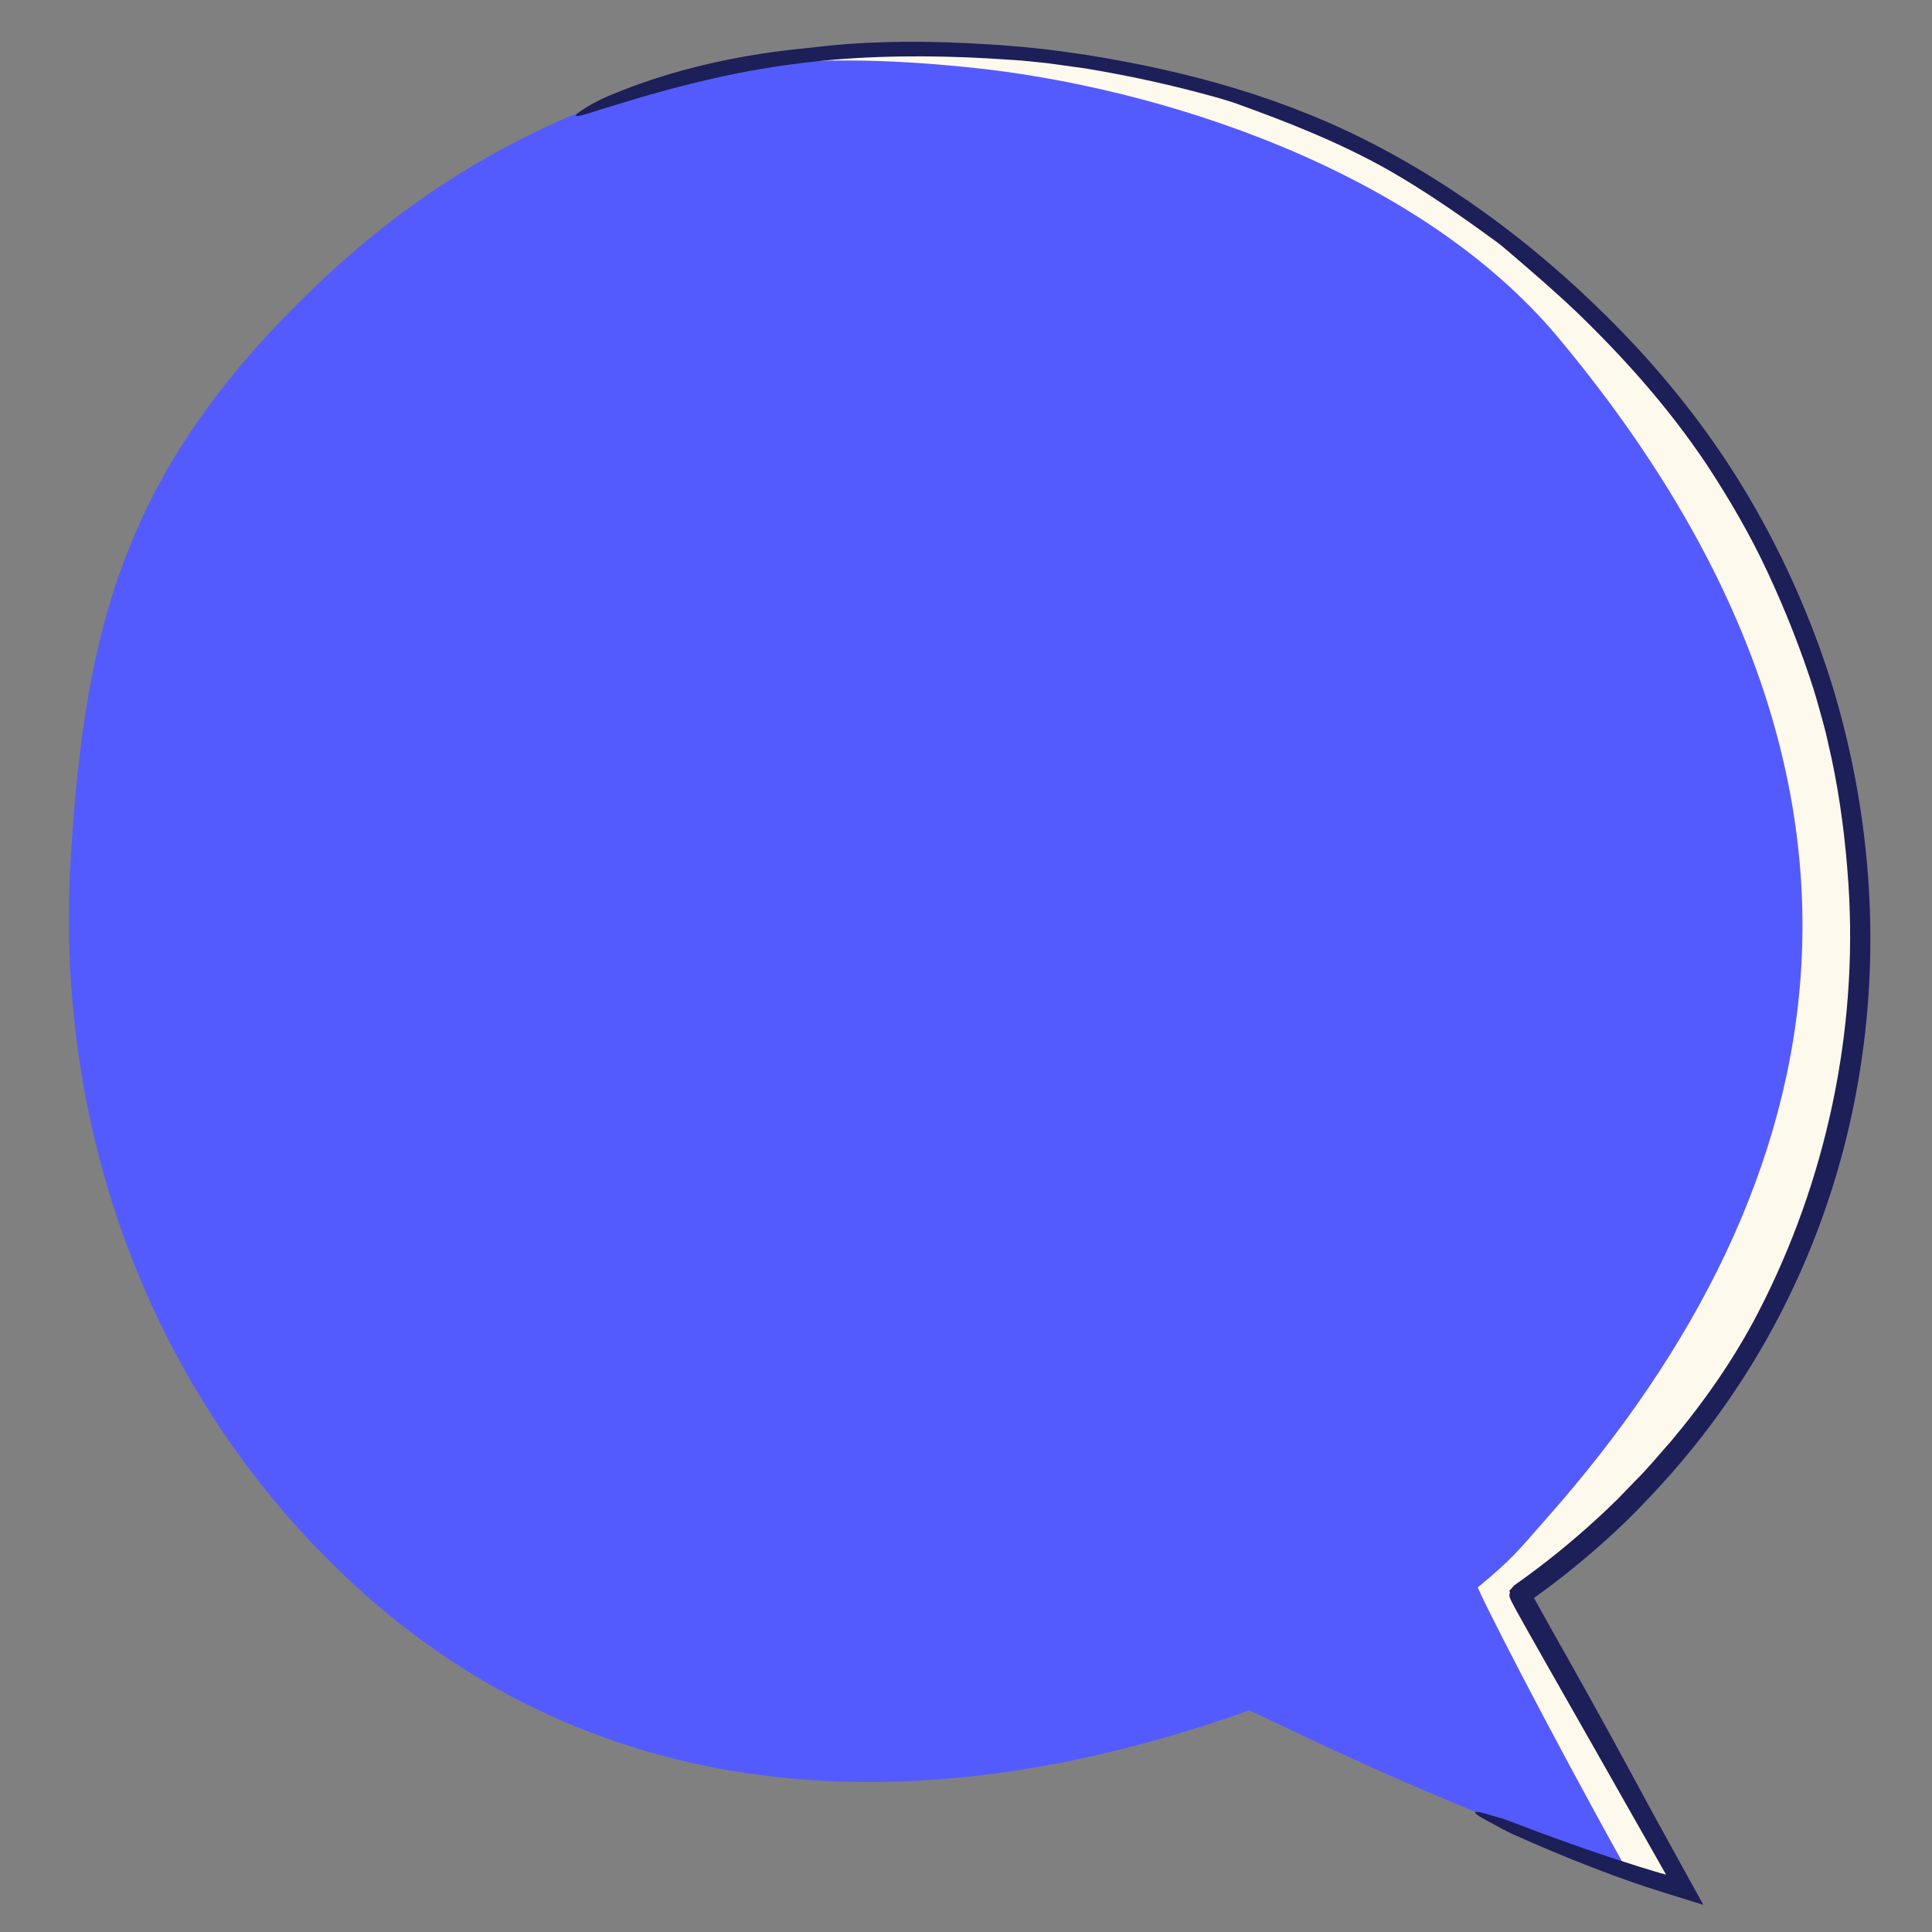
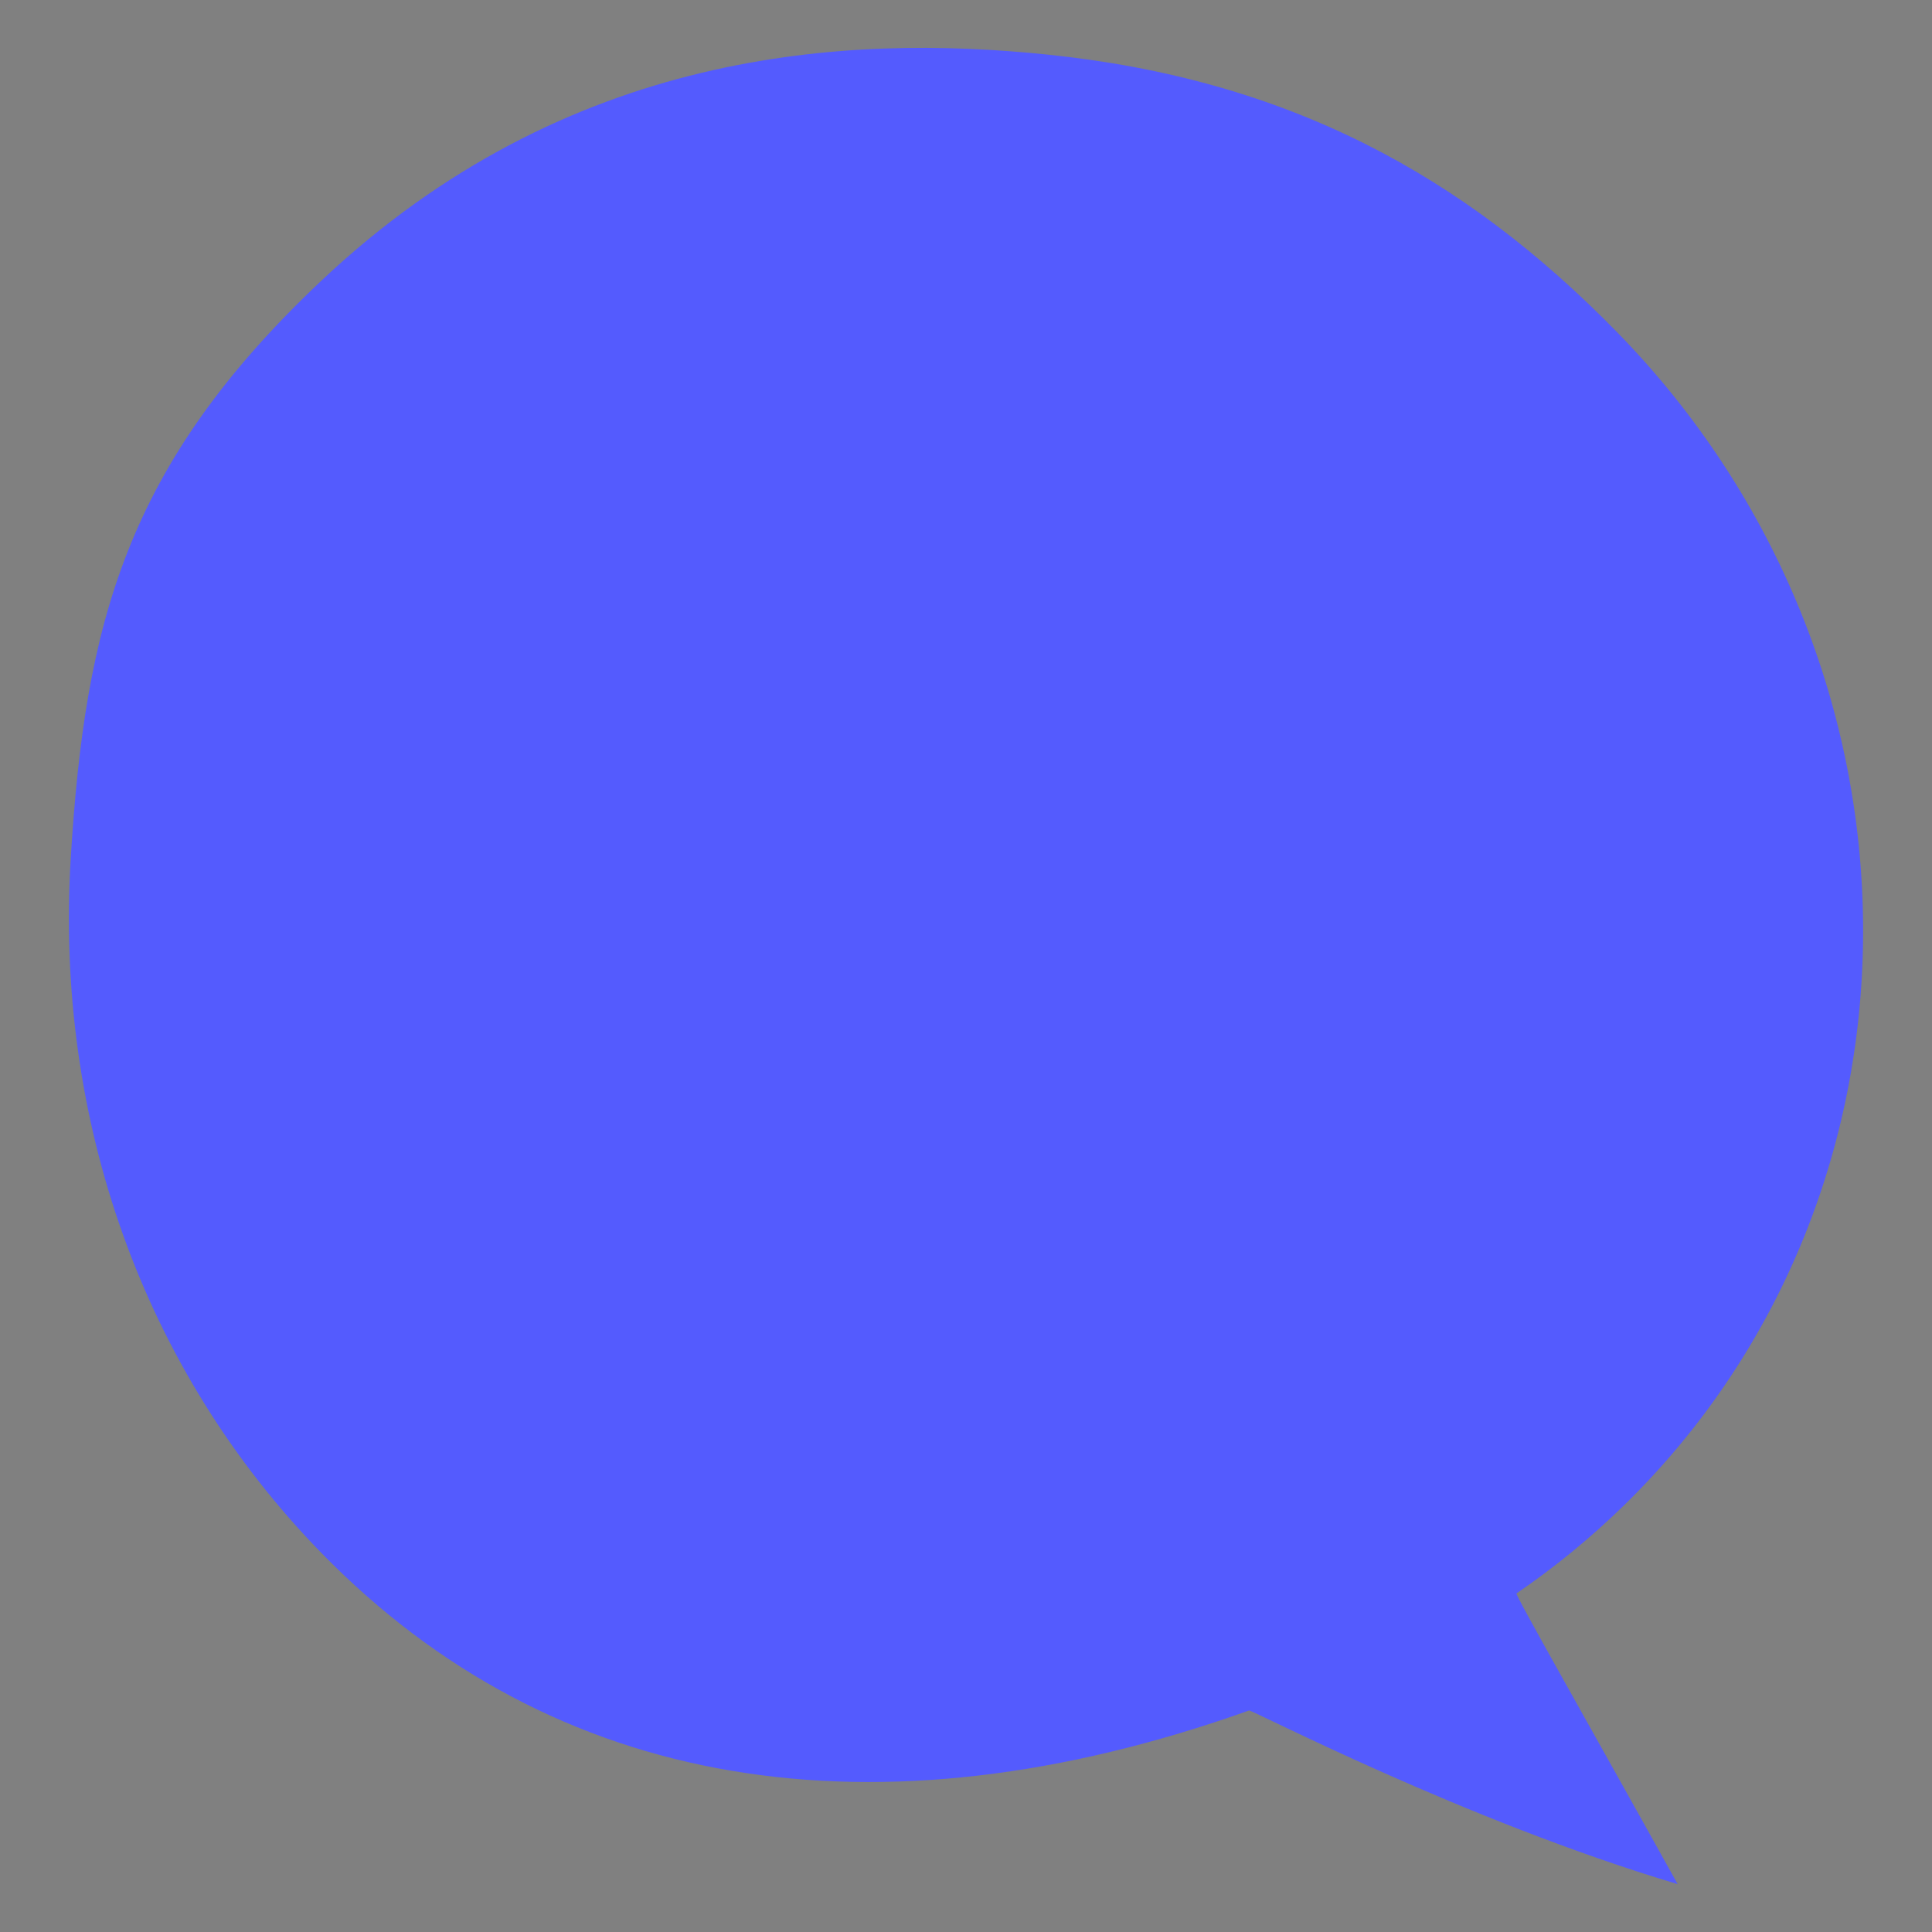
<svg xmlns="http://www.w3.org/2000/svg" id="a" viewBox="0 0 300 300">
  <rect x="0" y="0" width="300" height="300" fill="#808080" stroke="none" />
  <path d="M10.987,133.218c2.231-36.286,8.463-60.903,38.889-89.61C88.072,7.57,131.461,5.267,162.589,8.471c37.447,3.854,64.673,18.718,88.52,43.119,50.495,51.668,50.984,133.373,1.09,182.135-5.164,5.047-10.787,9.655-16.715,13.696-.287.149,11.039,19.979,25.02,45.145-33.276-9.934-66.183-27.156-66.559-26.96-58.307,20.753-108.092,12.318-143.976-24.4-27.857-28.503-41.472-67.478-38.981-107.987Z" fill="#545bfe" />
-   <path d="M252.2,233.725c49.894-48.761,49.405-130.467-1.09-182.135-23.847-24.401-51.073-39.264-88.52-43.119-14.675-1.51-32.075-1.793-50.371,2.102,13.866-1.703,25.486-1.418,38.371-.102,29.16,2.979,69.552,15.784,91.406,41.986,56.727,68.011,44.432,131.018-1.796,183.268-4.777,5.4-5.077,6.056-10.703,10.744-.259.134,10.872,21.956,22.909,43.539,5.258,1.896,2.682.941,8.098,2.558-13.981-25.166-25.307-44.996-25.02-45.145,5.928-4.041,11.552-8.649,16.715-13.696Z" fill="#fef9ed" />
-   <path d="M231.743,283.167c1.093.575,2.024,1.132,3.331,1.717,3.993,1.792,8.054,3.499,12.198,5.1,2.073.798,4.165,1.574,6.282,2.314.669.245,3.071,1.041,4.954,1.623,1.99.619,3.985,1.24,5.985,1.862-1.299-2.353-2.629-4.763-3.963-7.18-1.323-2.406-2.646-4.813-3.966-7.213-1.15-2.123-2.297-4.24-3.438-6.346-3.926-7.265-7.968-14.52-11.987-21.634l-2.174-3.887-.531-.969-.131-.241-.062-.114-.004-.005-.012-.015c-.022-.021-.038-.048-.005-.064l.021-.021.518-.372,1.262-.923c.836-.623,1.667-1.252,2.487-1.895,1.642-1.283,3.253-2.607,4.829-3.968,3.158-2.719,6.168-5.605,9.006-8.654,5.729-6.042,10.85-12.656,15.246-19.716,8.808-14.115,14.658-30.01,17.229-46.369,3.221-20.088,1.547-40.842-4.443-60.203-3.042-9.671-7.145-19.001-12.215-27.773-5.054-8.785-11.196-16.923-18.07-24.356-11.528-12.351-24.89-23.083-39.871-31.003-7.051-3.738-14.493-6.726-22.124-9.052-7.633-2.331-15.449-4.009-23.332-5.274-2.603-.347-5.224-.784-7.868-1.033-1.321-.143-2.645-.273-3.972-.371-1.326-.111-2.654-.215-3.983-.278-8.117-.489-16.271-.568-24.409.257-1.248.137-2.51.276-3.753.412-8.533.837-17.03,2.551-25.119,5.379-1.739.602-3.498,1.309-5.135,1.975-1.622.706-3.079,1.495-4.212,2.259-1.447.991-1.173,1.178,1.171.44,2.62-.874,5.398-1.641,8.15-2.507,4.879-1.412,9.817-2.663,14.815-3.677,5.003-.988,10.068-1.702,15.147-2.133,9.078-.747,18.238-.617,27.373.031,1.889.111,3.813.322,5.742.527,1.919.266,3.845.534,5.744.797,6.974,1.141,13.858,2.661,20.674,4.578.882.268,1.807.522,2.636.818,8.153,2.922,16.374,6.16,23.97,10.473,5.826,3.338,11.388,7.222,16.854,11.225.479.359.976.772,1.422,1.159,3.553,3.052,7.221,6.184,10.65,9.441,7.521,7.232,14.457,15.031,20.275,23.709,3.576,5.431,6.874,11.071,9.607,16.986,2.749,5.904,5.144,11.971,7.121,18.178.537,1.749,1.006,3.524,1.502,5.292.499,1.767.829,3.576,1.258,5.357,1.356,6.397,2.166,12.91,2.6,19.445,1.502,22.857-3.453,46.095-13.98,66.462-3.693,7.168-8.391,13.891-13.603,20.097-1.809,2.021-3.513,4.138-5.45,6.044l-2.83,2.927c-.968.951-1.953,1.886-2.949,2.808-1.997,1.84-4.05,3.618-6.158,5.328-1.052.857-2.123,1.691-3.202,2.514l-1.63,1.218-.823.598-1.255.888-.312.354-.357.404-.089.101-.045.05-.022.025c.075.025-.183-.038.165.059l-.007.016c-.026.083-.035.157-.051.236-.034.154-.065.321-.03.502.05.183.129.369.212.556.18.374.375.746.574,1.115l.429.788,1.596,2.859,3.22,5.682,6.453,11.347c3.944,6.949,7.888,13.898,11.829,20.843-.591-.148-1.27-.358-1.917-.548l-2.381-.729c-2.115-.665-4.221-1.356-6.322-2.061-4.278-1.46-8.527-3.009-12.752-4.617-.863-.328-1.867-.727-2.568-.908-1.356-.35-3.476-1.116-3.69-.818-.18.251,1.44,1.107,2.667,1.749Z" fill="#1c1f58" />
</svg>